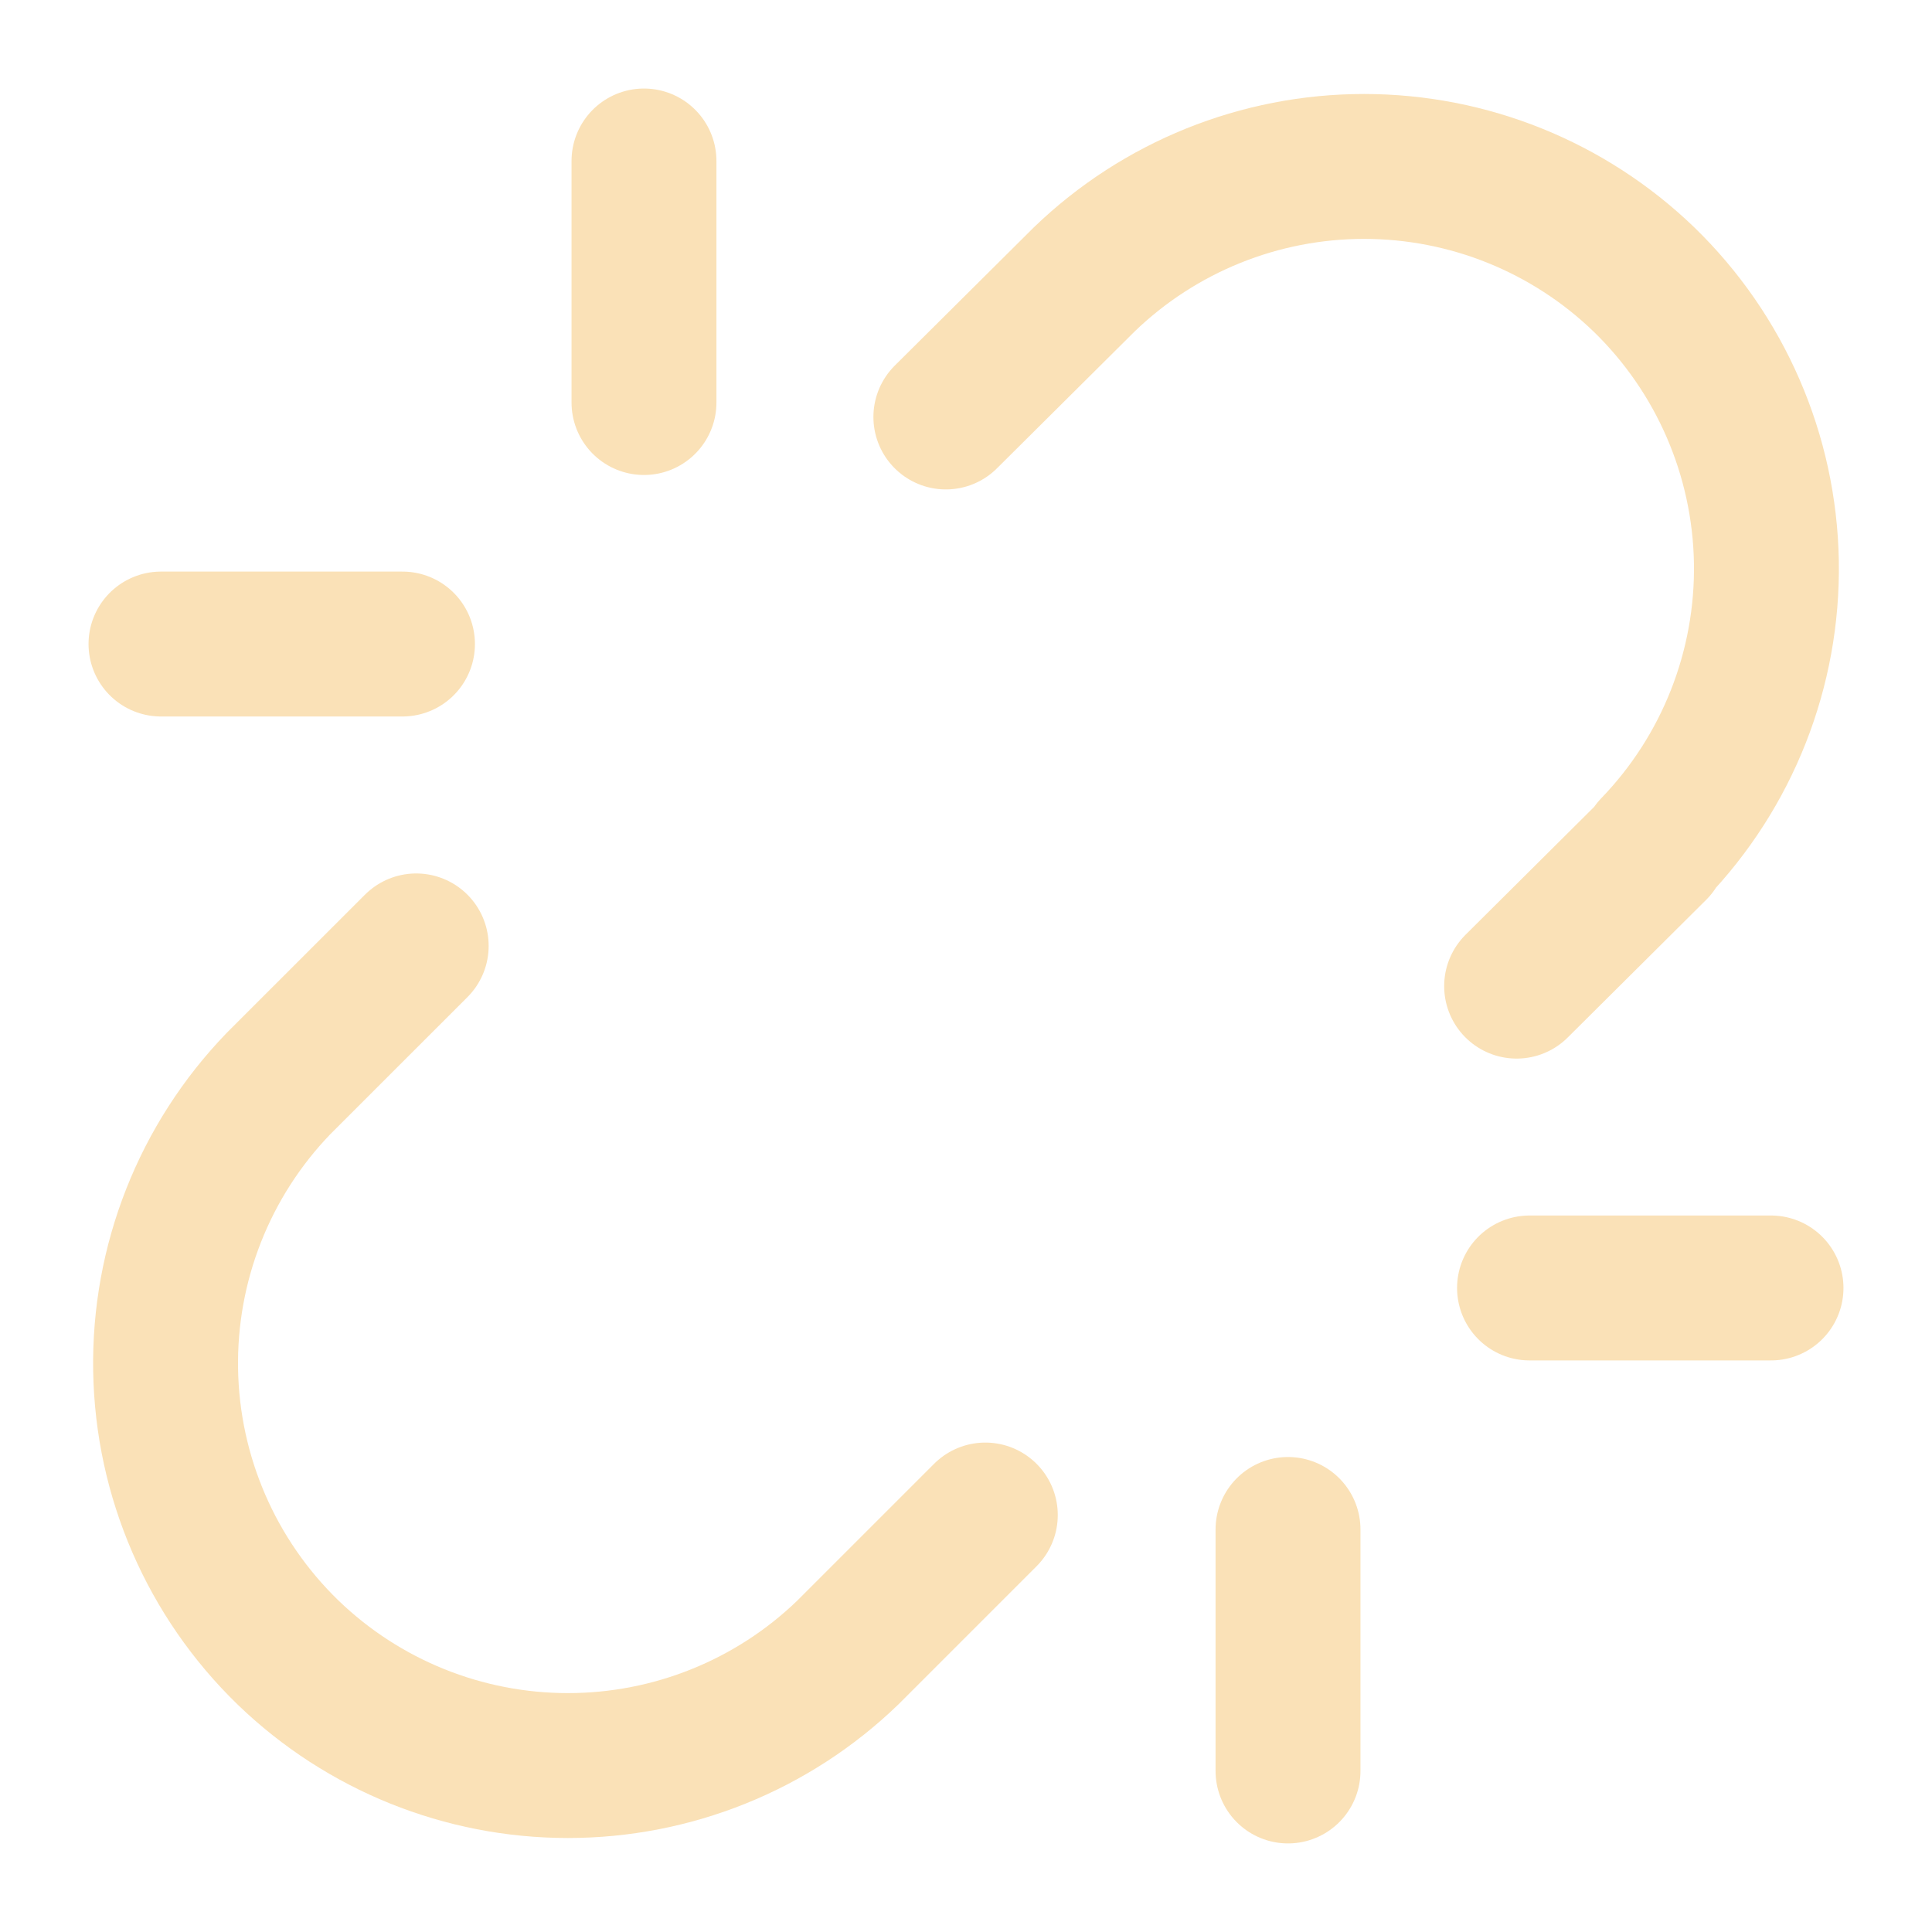
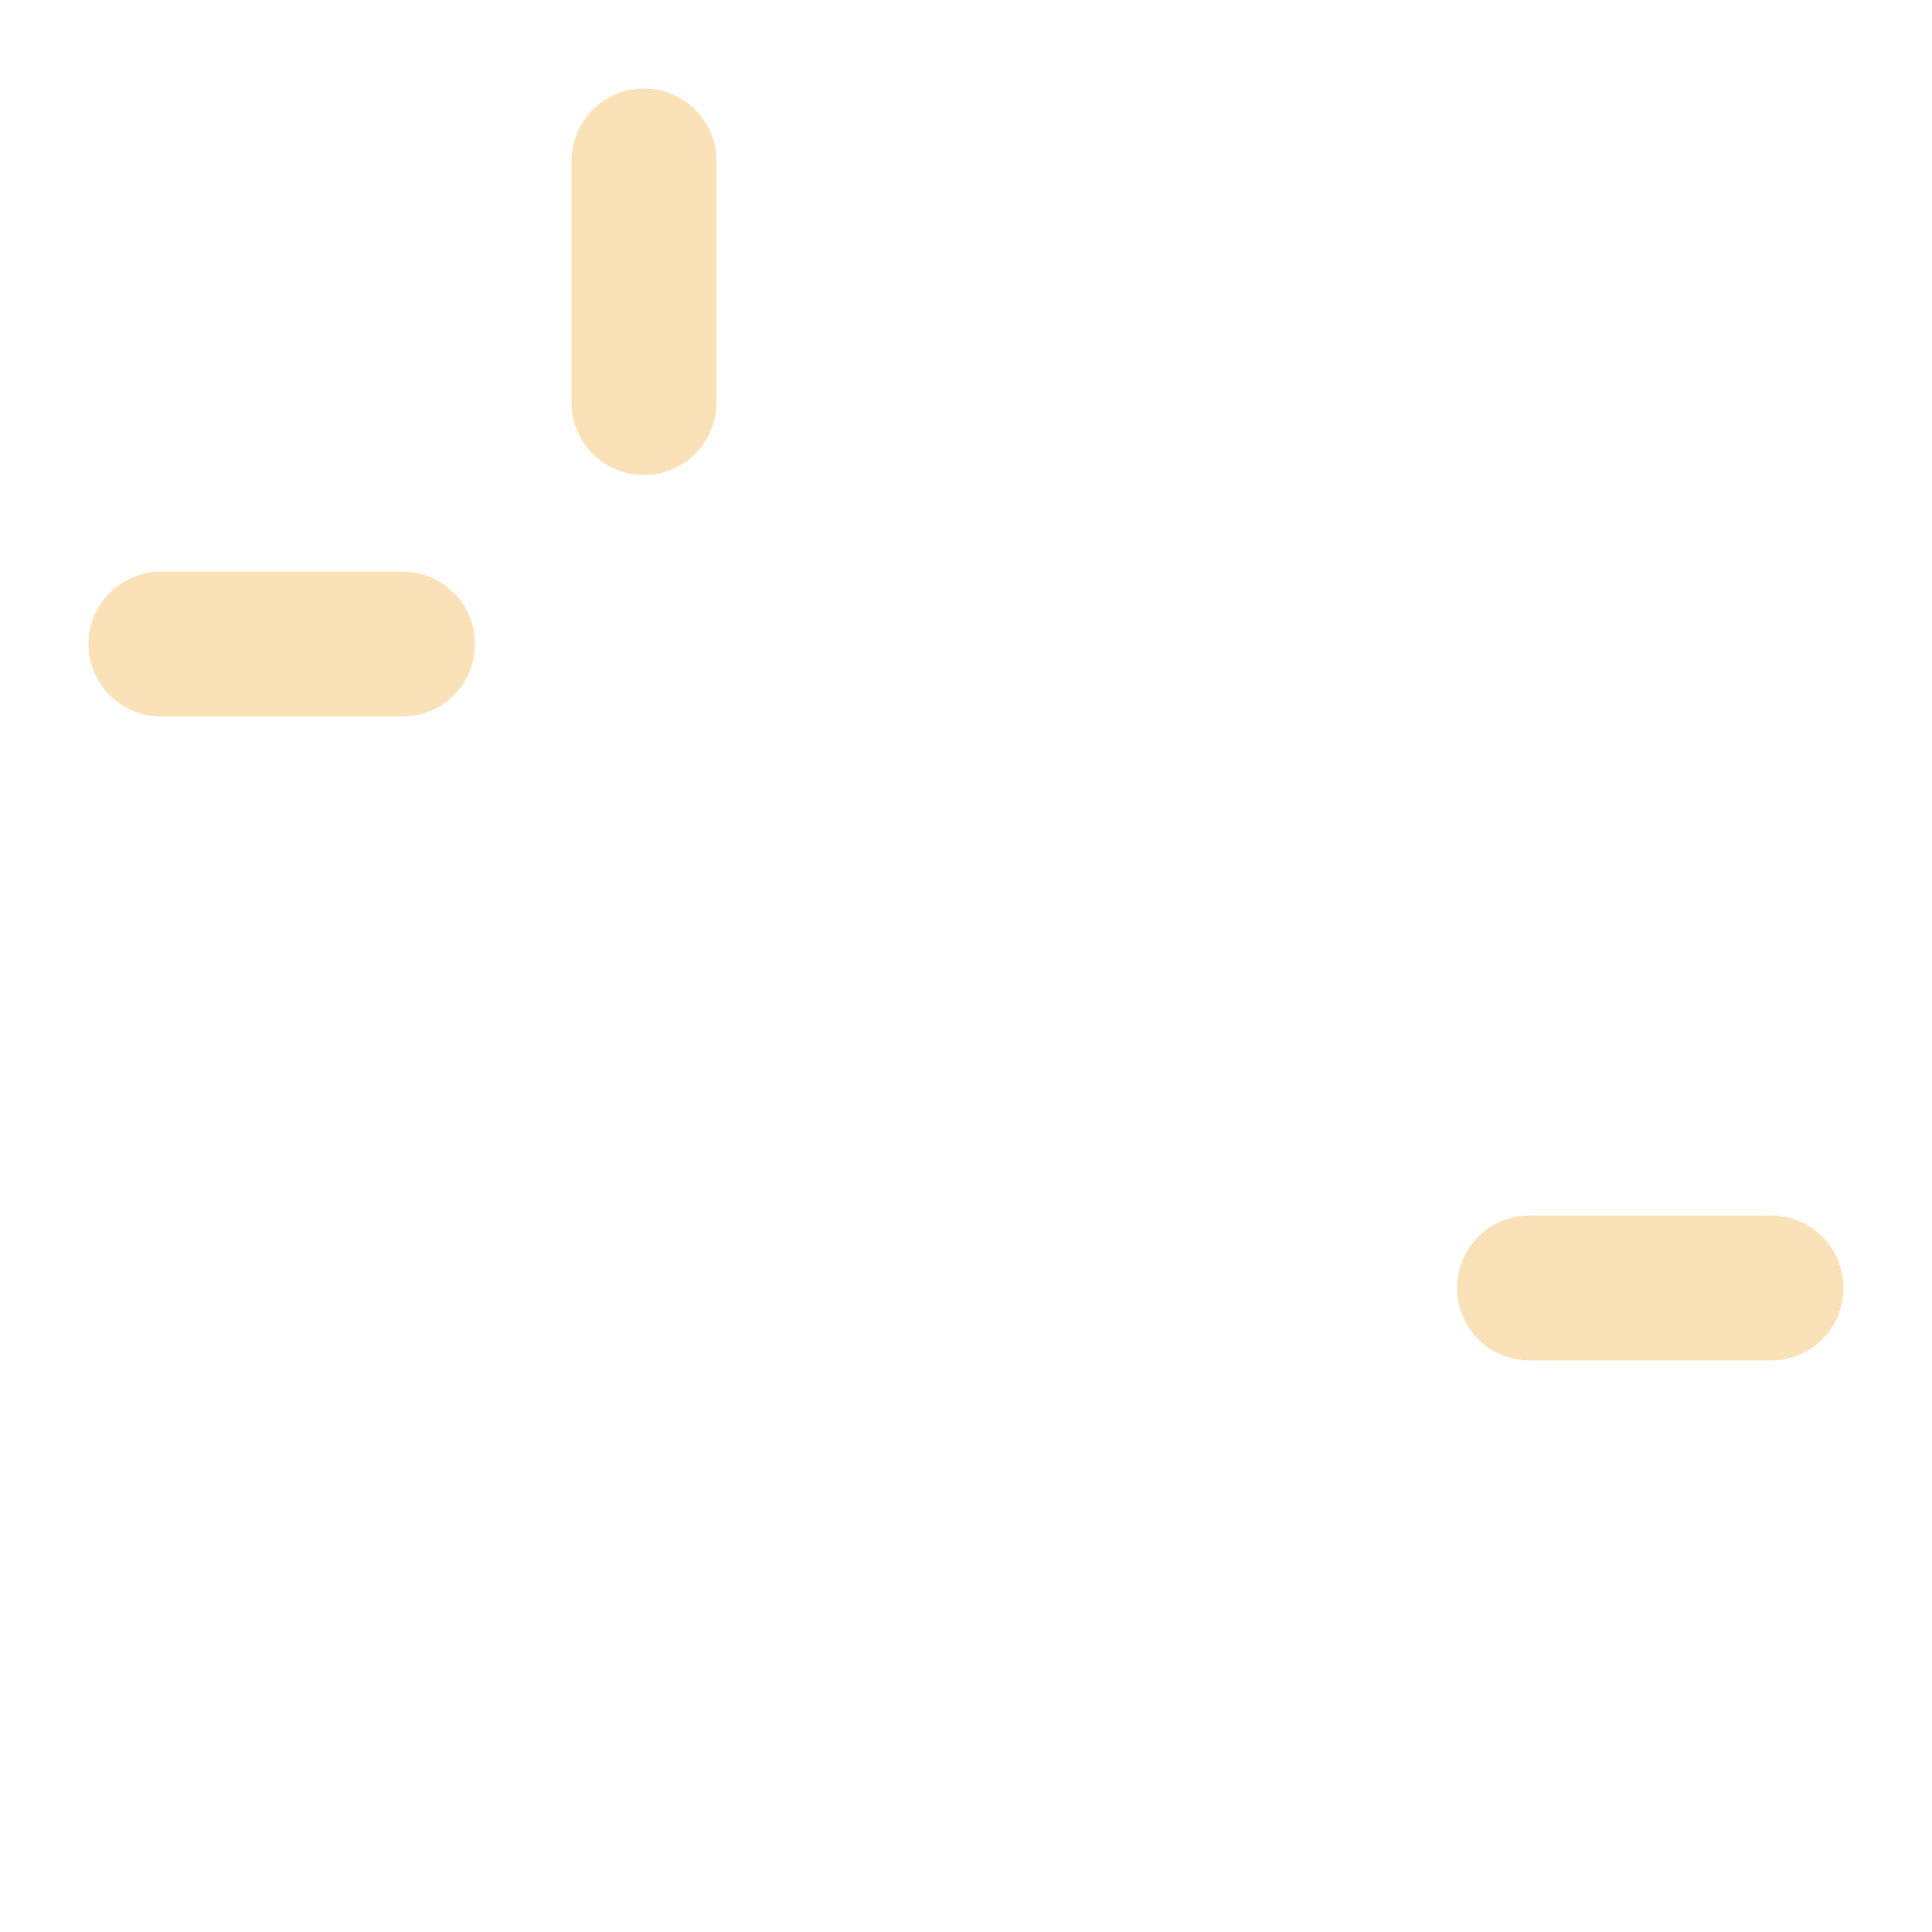
<svg xmlns="http://www.w3.org/2000/svg" width="40" height="40" viewBox="0 0 40 40" fill="none">
-   <path d="M31.4 20.417L34.266 17.567H34.233C35.767 15.977 36.608 13.843 36.571 11.634C36.533 9.425 35.62 7.32 34.033 5.783C32.478 4.284 30.402 3.446 28.241 3.446C26.081 3.446 24.005 4.284 22.45 5.783L19.583 8.633" stroke="#FAE1B7" stroke-width="3" stroke-linecap="round" stroke-linejoin="round" />
-   <path d="M8.617 19.584L5.767 22.433C4.232 24.023 3.391 26.157 3.429 28.366C3.466 30.576 4.379 32.68 5.967 34.217C7.522 35.717 9.598 36.554 11.758 36.554C13.919 36.554 15.995 35.717 17.55 34.217L20.4 31.367" stroke="#FAE1B7" stroke-width="3" stroke-linecap="round" stroke-linejoin="round" />
  <path d="M13.333 3.333V8.334" stroke="#FAE1B7" stroke-width="3" stroke-linecap="round" stroke-linejoin="round" />
  <path d="M3.333 13.334H8.333" stroke="#FAE1B7" stroke-width="3" stroke-linecap="round" stroke-linejoin="round" />
-   <path d="M26.667 31.666V36.666" stroke="#FAE1B7" stroke-width="3" stroke-linecap="round" stroke-linejoin="round" />
  <path d="M31.667 26.666H36.667" stroke="#FAE1B7" stroke-width="3" stroke-linecap="round" stroke-linejoin="round" />
</svg>